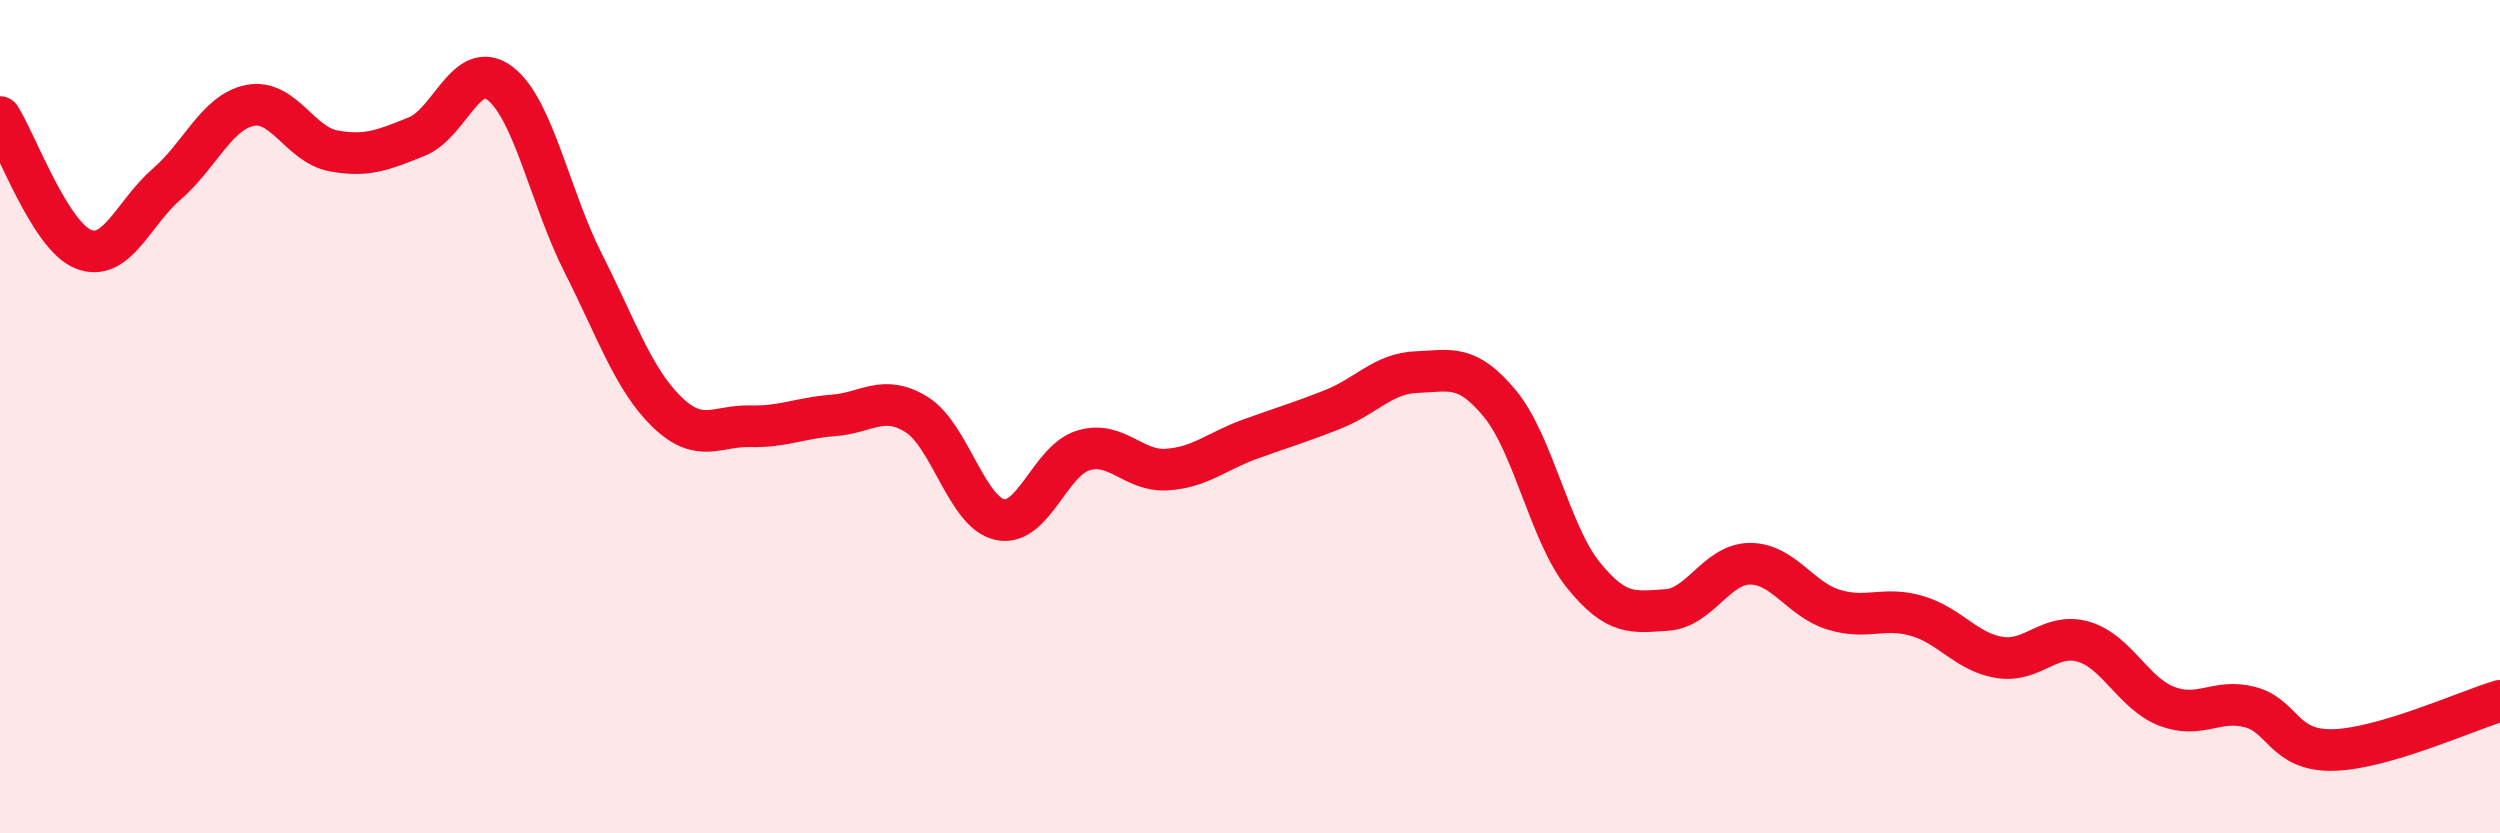
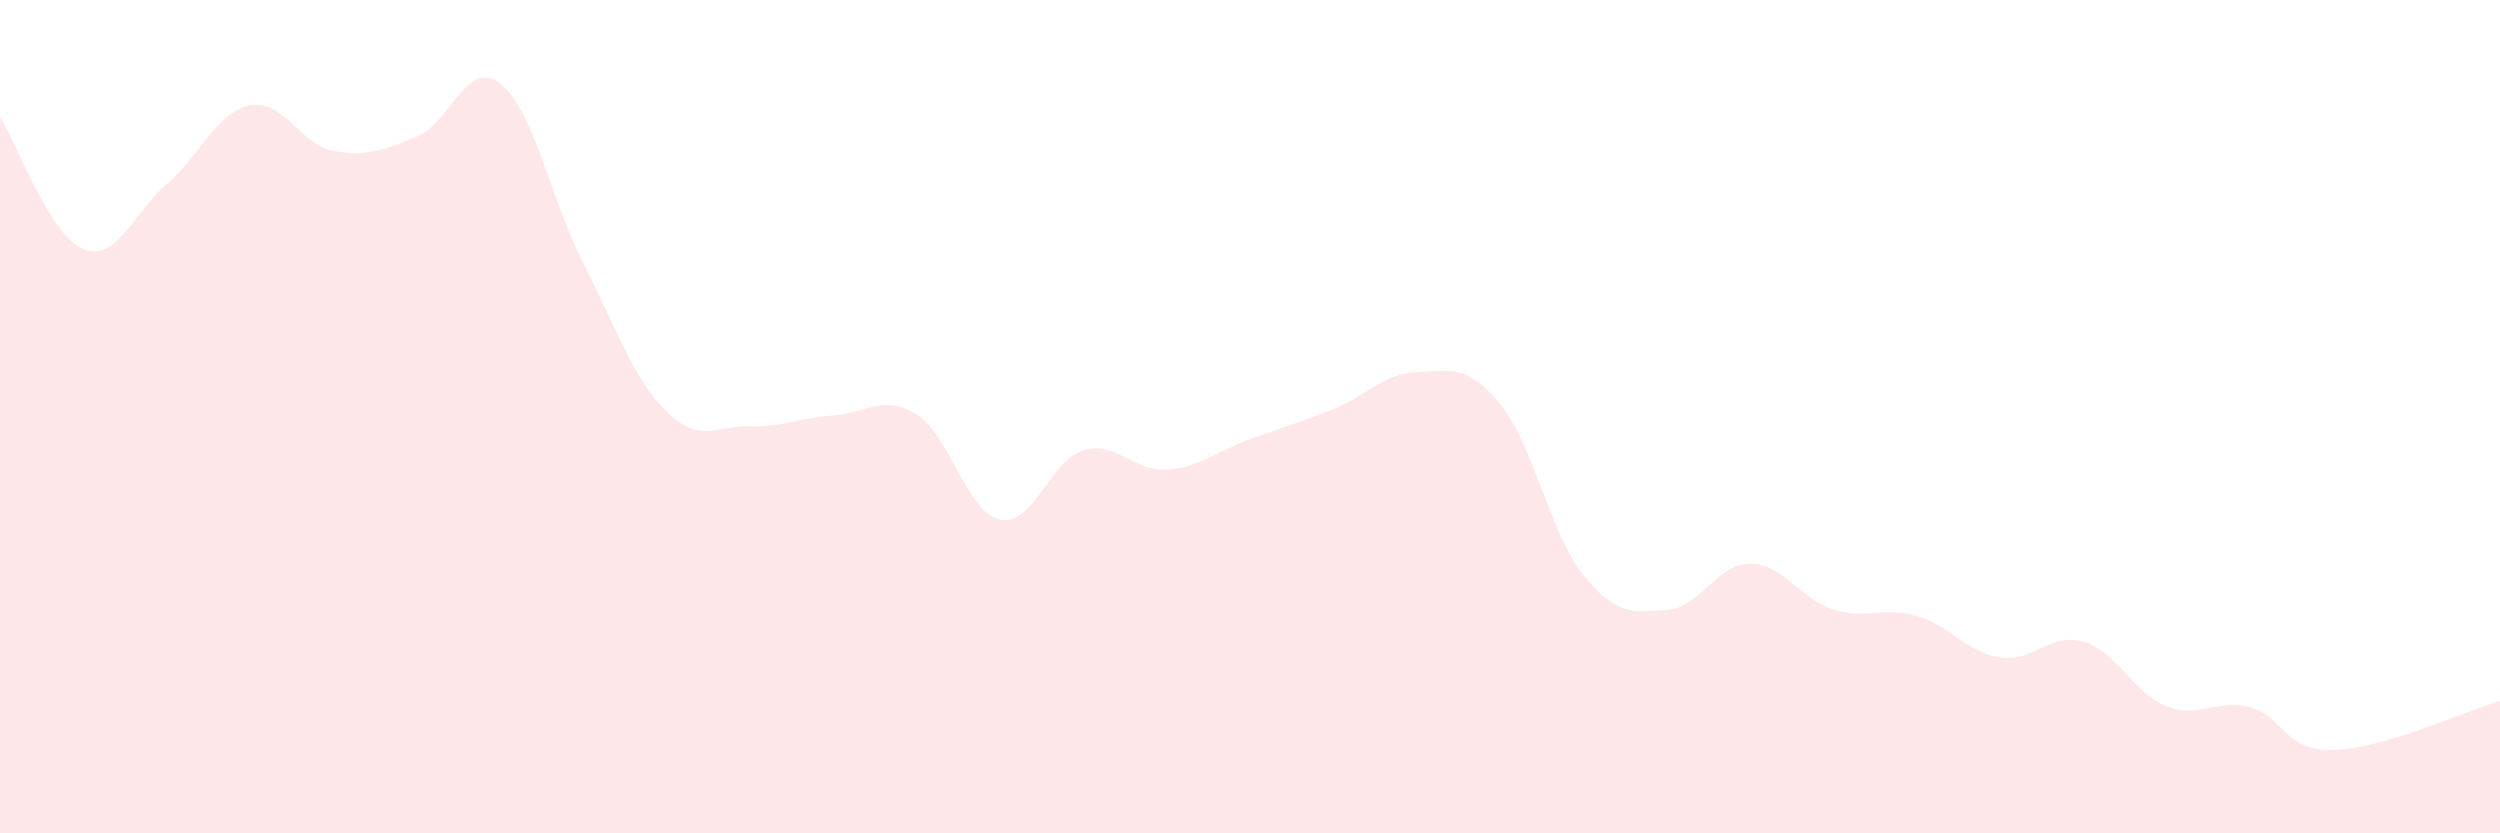
<svg xmlns="http://www.w3.org/2000/svg" width="60" height="20" viewBox="0 0 60 20">
  <path d="M 0,2.81 C 0.4,3.44 1.2,5.66 2,5.98 C 2.8,6.3 3.2,5.11 4,4.42 C 4.8,3.73 5.2,2.69 6,2.53 C 6.8,2.37 7.2,3.47 8,3.62 C 8.8,3.77 9.2,3.6 10,3.28 C 10.8,2.96 11.2,1.39 12,2 C 12.8,2.61 13.2,4.74 14,6.32 C 14.8,7.9 15.2,9.1 16,9.88 C 16.8,10.66 17.2,10.21 18,10.23 C 18.8,10.25 19.2,10.03 20,9.97 C 20.8,9.91 21.2,9.45 22,9.95 C 22.8,10.45 23.2,12.3 24,12.47 C 24.8,12.64 25.2,11.05 26,10.81 C 26.8,10.57 27.2,11.32 28,11.27 C 28.8,11.22 29.2,10.83 30,10.54 C 30.8,10.25 31.2,10.14 32,9.82 C 32.8,9.5 33.2,8.96 34,8.93 C 34.8,8.9 35.2,8.72 36,9.69 C 36.8,10.66 37.2,12.81 38,13.8 C 38.8,14.79 39.2,14.69 40,14.64 C 40.8,14.59 41.2,13.53 42,13.53 C 42.8,13.53 43.2,14.38 44,14.63 C 44.8,14.88 45.2,14.55 46,14.78 C 46.8,15.01 47.2,15.66 48,15.78 C 48.8,15.9 49.2,15.17 50,15.4 C 50.8,15.63 51.2,16.64 52,16.95 C 52.8,17.26 53.2,16.76 54,16.97 C 54.8,17.18 54.8,18.03 56,18 C 57.2,17.97 59.2,17.06 60,16.82L60 20L0 20Z" fill="#EB0A25" opacity="0.1" stroke-linecap="round" stroke-linejoin="round" />
-   <path d="M 0,2.81 C 0.4,3.44 1.2,5.66 2,5.98 C 2.8,6.3 3.2,5.11 4,4.42 C 4.8,3.73 5.2,2.69 6,2.53 C 6.8,2.37 7.2,3.47 8,3.62 C 8.8,3.77 9.2,3.6 10,3.28 C 10.8,2.96 11.2,1.39 12,2 C 12.8,2.61 13.2,4.74 14,6.32 C 14.8,7.9 15.2,9.1 16,9.88 C 16.8,10.66 17.2,10.21 18,10.23 C 18.8,10.25 19.2,10.03 20,9.97 C 20.8,9.91 21.2,9.45 22,9.95 C 22.8,10.45 23.2,12.3 24,12.47 C 24.8,12.64 25.2,11.05 26,10.81 C 26.8,10.57 27.2,11.32 28,11.27 C 28.8,11.22 29.2,10.83 30,10.54 C 30.8,10.25 31.2,10.14 32,9.82 C 32.8,9.5 33.2,8.96 34,8.93 C 34.8,8.9 35.2,8.72 36,9.69 C 36.8,10.66 37.2,12.81 38,13.8 C 38.8,14.79 39.2,14.69 40,14.64 C 40.8,14.59 41.2,13.53 42,13.53 C 42.8,13.53 43.2,14.38 44,14.63 C 44.8,14.88 45.2,14.55 46,14.78 C 46.8,15.01 47.2,15.66 48,15.78 C 48.8,15.9 49.2,15.17 50,15.4 C 50.8,15.63 51.2,16.64 52,16.95 C 52.8,17.26 53.2,16.76 54,16.97 C 54.8,17.18 54.8,18.03 56,18 C 57.2,17.97 59.2,17.06 60,16.82" stroke="#EB0A25" stroke-width="1" fill="none" stroke-linecap="round" stroke-linejoin="round" />
</svg>